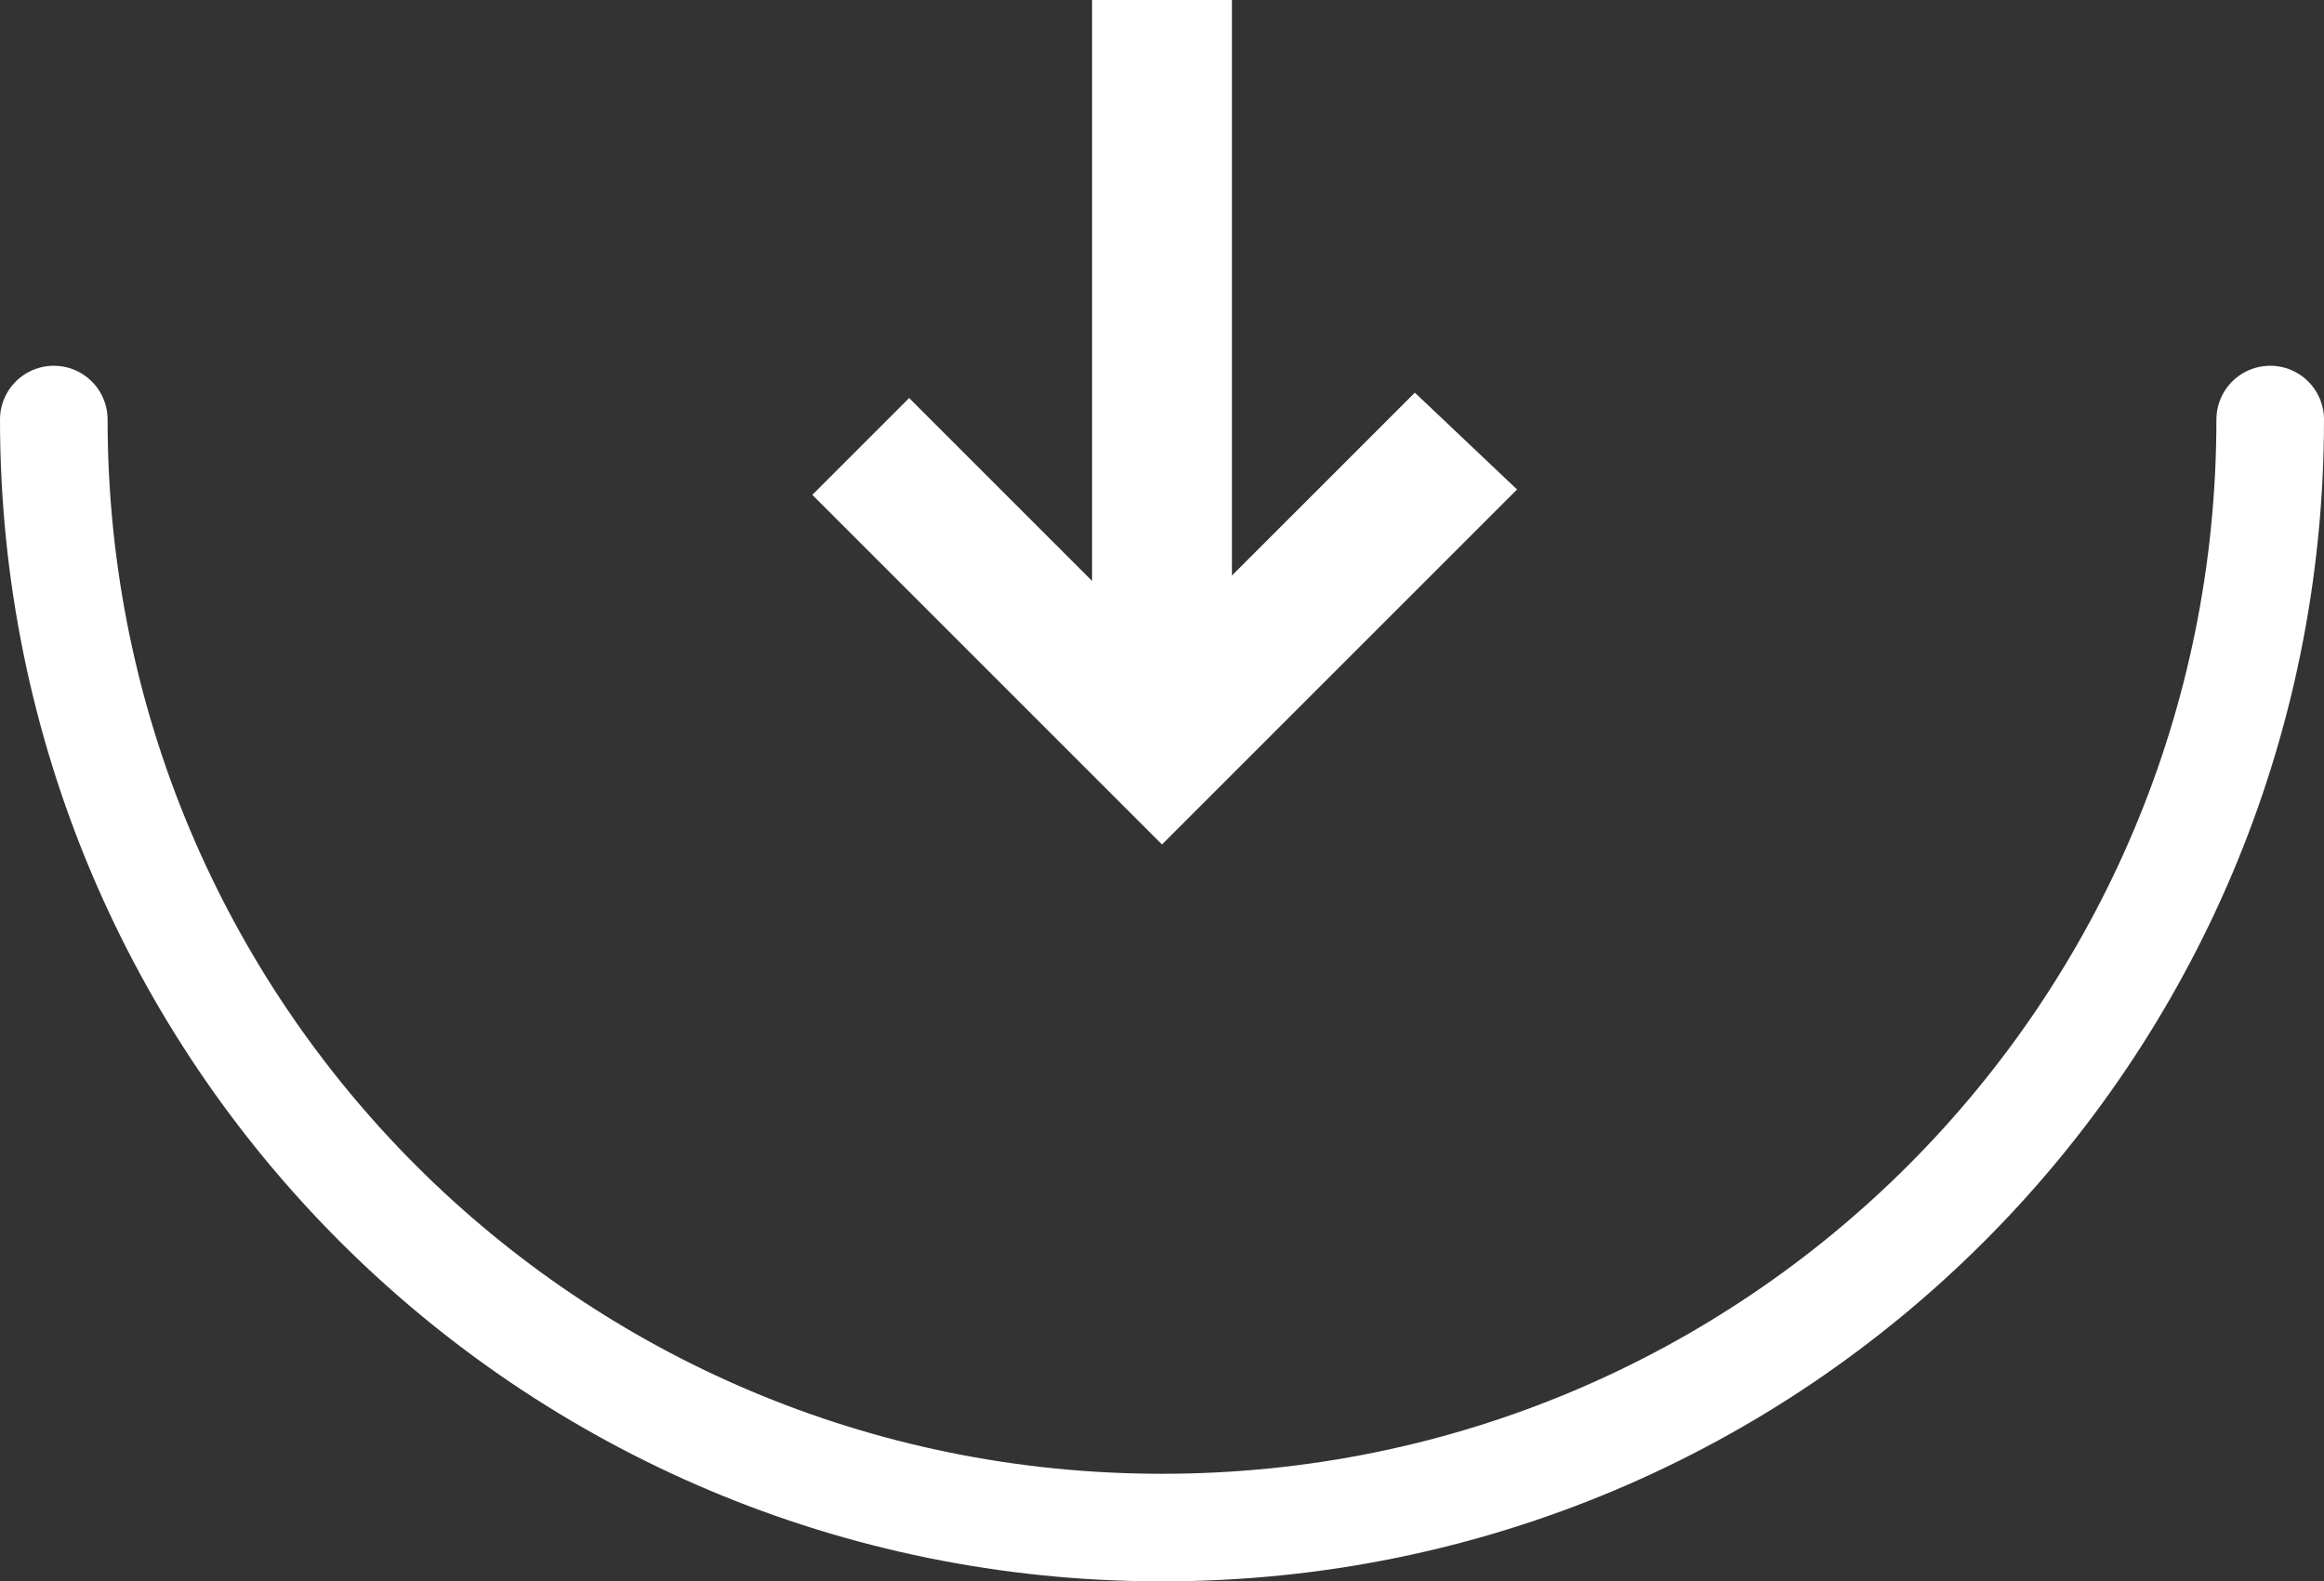
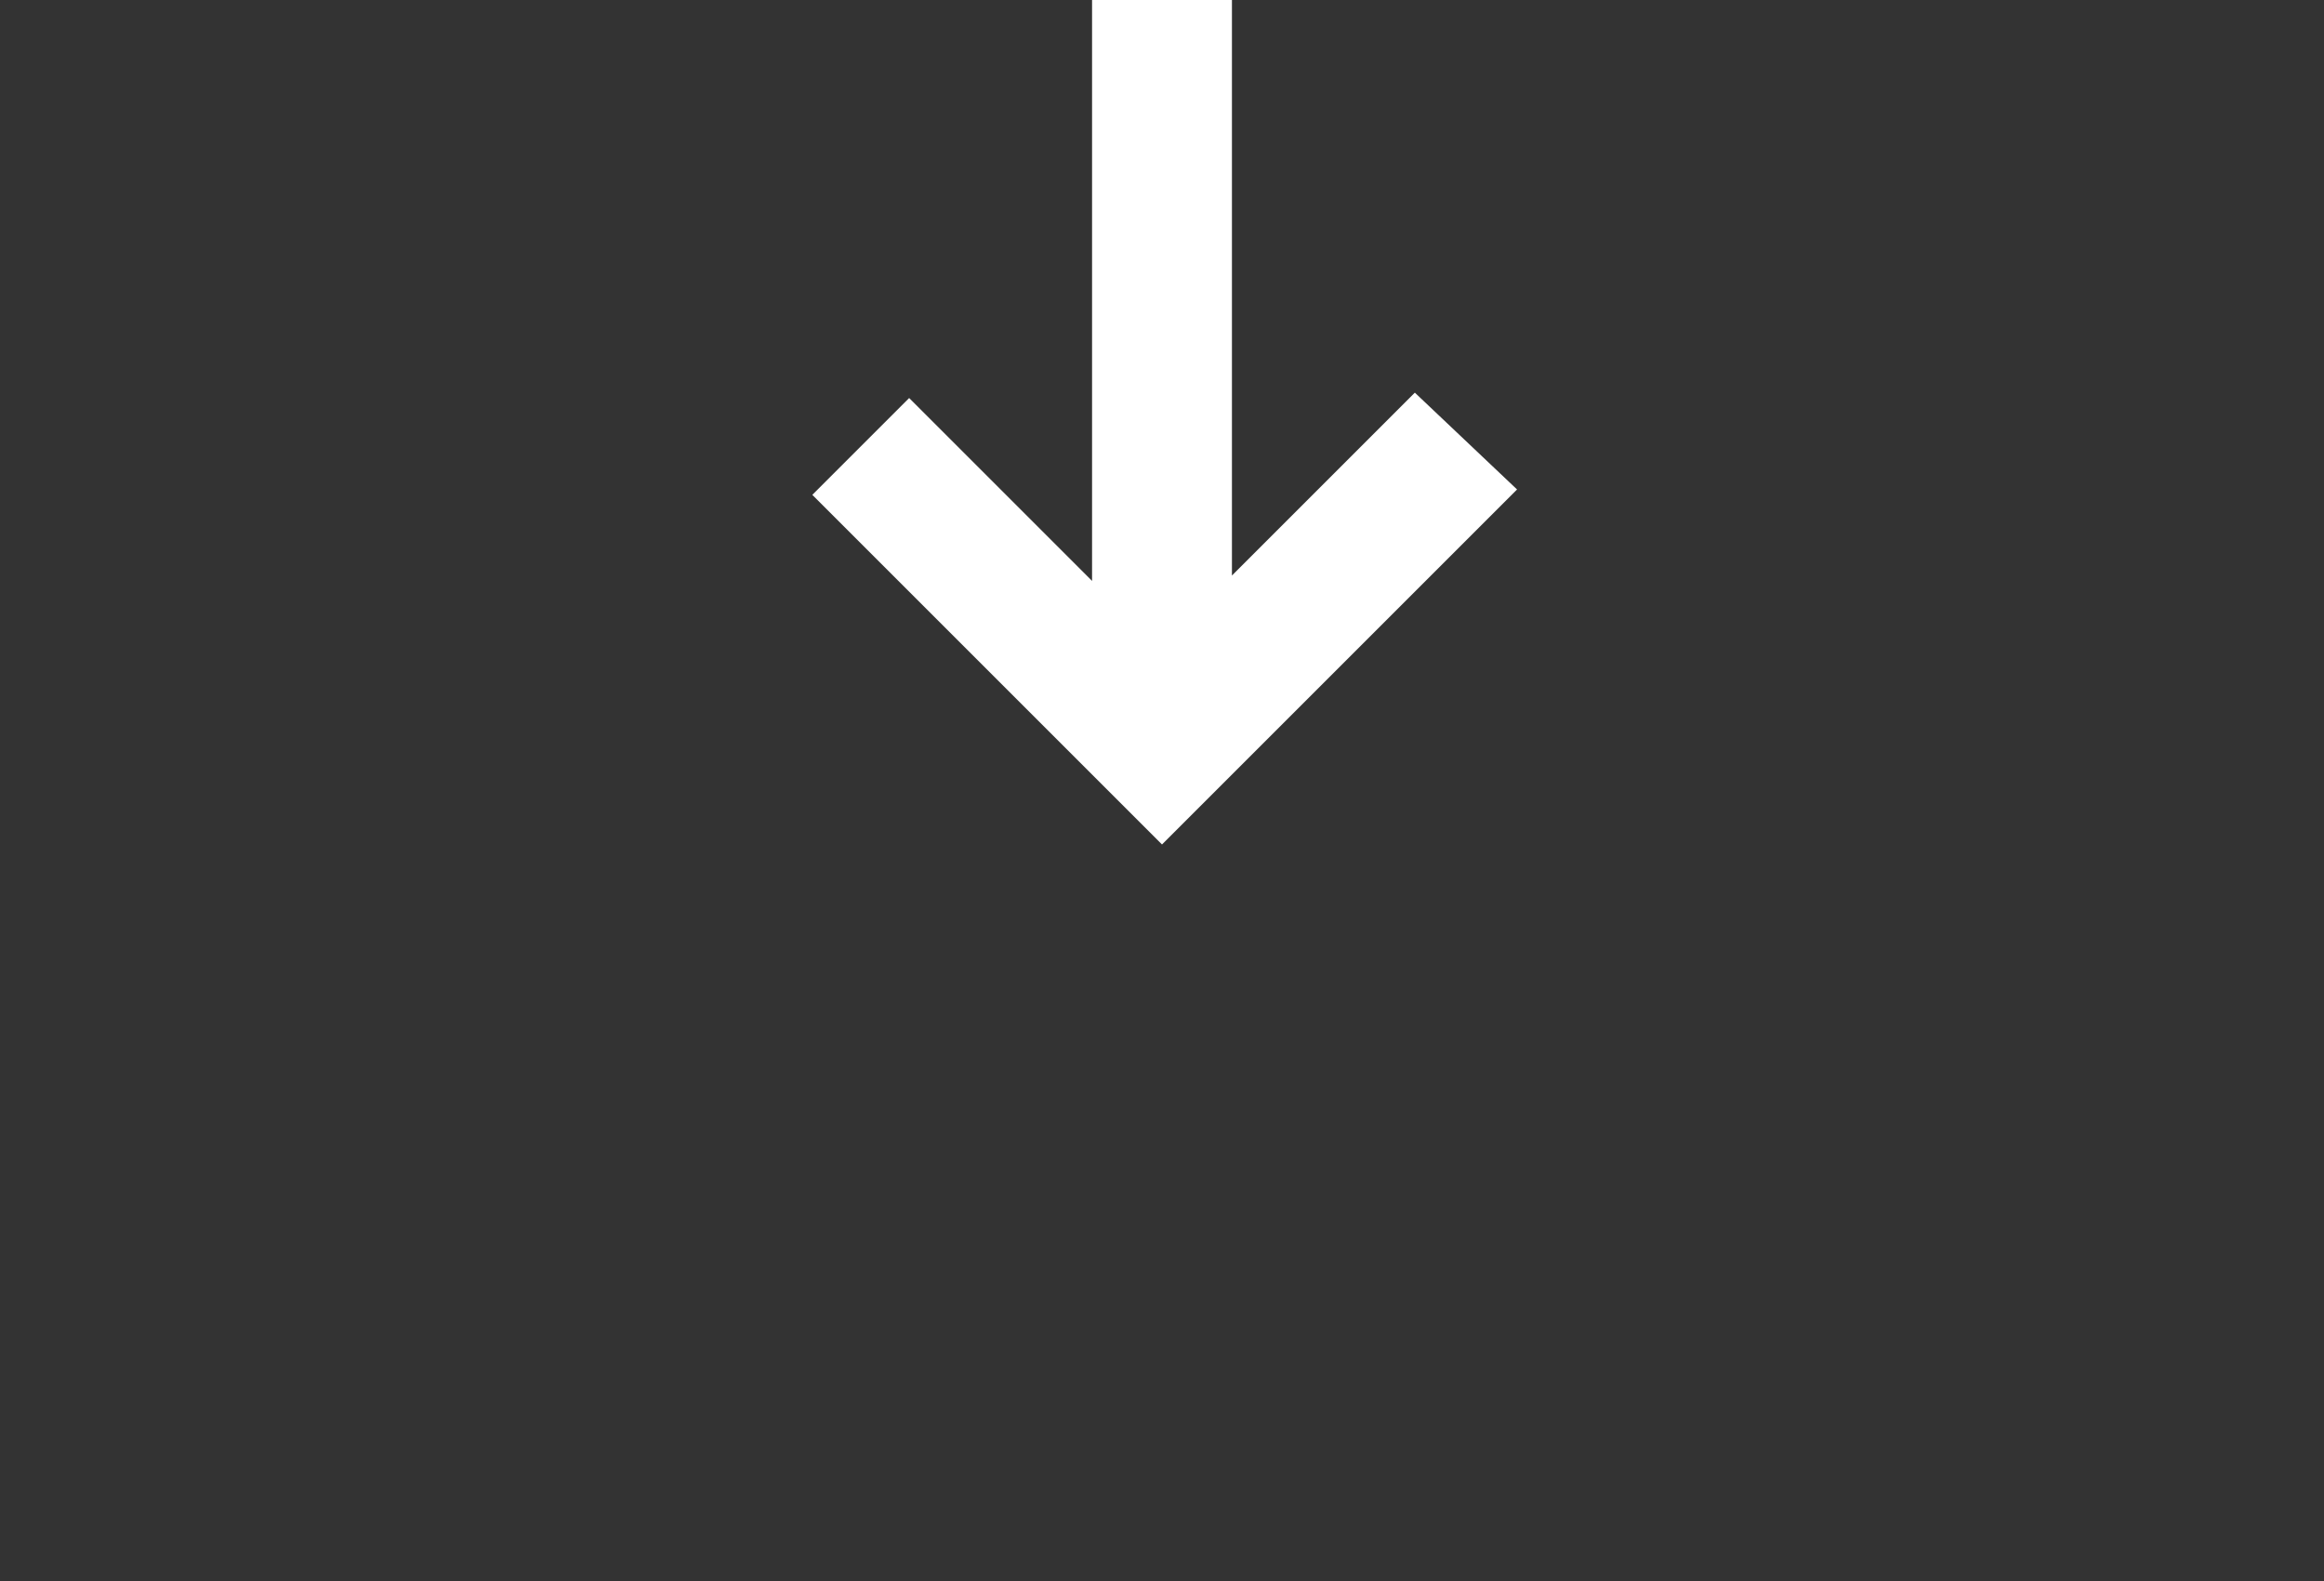
<svg xmlns="http://www.w3.org/2000/svg" version="1.1" id="レイヤー_1" x="0px" y="0px" viewBox="0 0 43.2 29.4" style="enable-background:new 0 0 43.2 29.4;" xml:space="preserve">
  <rect x="0" y="0" width="43.2" height="29.4" fill="#333333" stroke="none" />
  <style type="text/css">
	.st0{fill:#FFFFFF;}
	.st1{fill:none;stroke:#FFFFFF;stroke-width:2;stroke-linecap:round;stroke-linejoin:round;stroke-miterlimit:10;}
</style>
  <path class="st0" d="M21.6,15.7l-6.5-6.5l1.8-1.8l3.4,3.4V0l2.6,0v10.7l3.4-3.4l1.9,1.8L21.6,15.7z" />
-   <path class="st1" d="M42.2,7.8c0,11.4-9.2,20.6-20.6,20.6S1,19.2,1,7.8" />
  <g>
</g>
  <g>
</g>
  <g>
</g>
  <g>
</g>
  <g>
</g>
  <g>
</g>
  <g>
</g>
  <g>
</g>
  <g>
</g>
  <g>
</g>
  <g>
</g>
  <g>
</g>
  <g>
</g>
  <g>
</g>
  <g>
</g>
</svg>